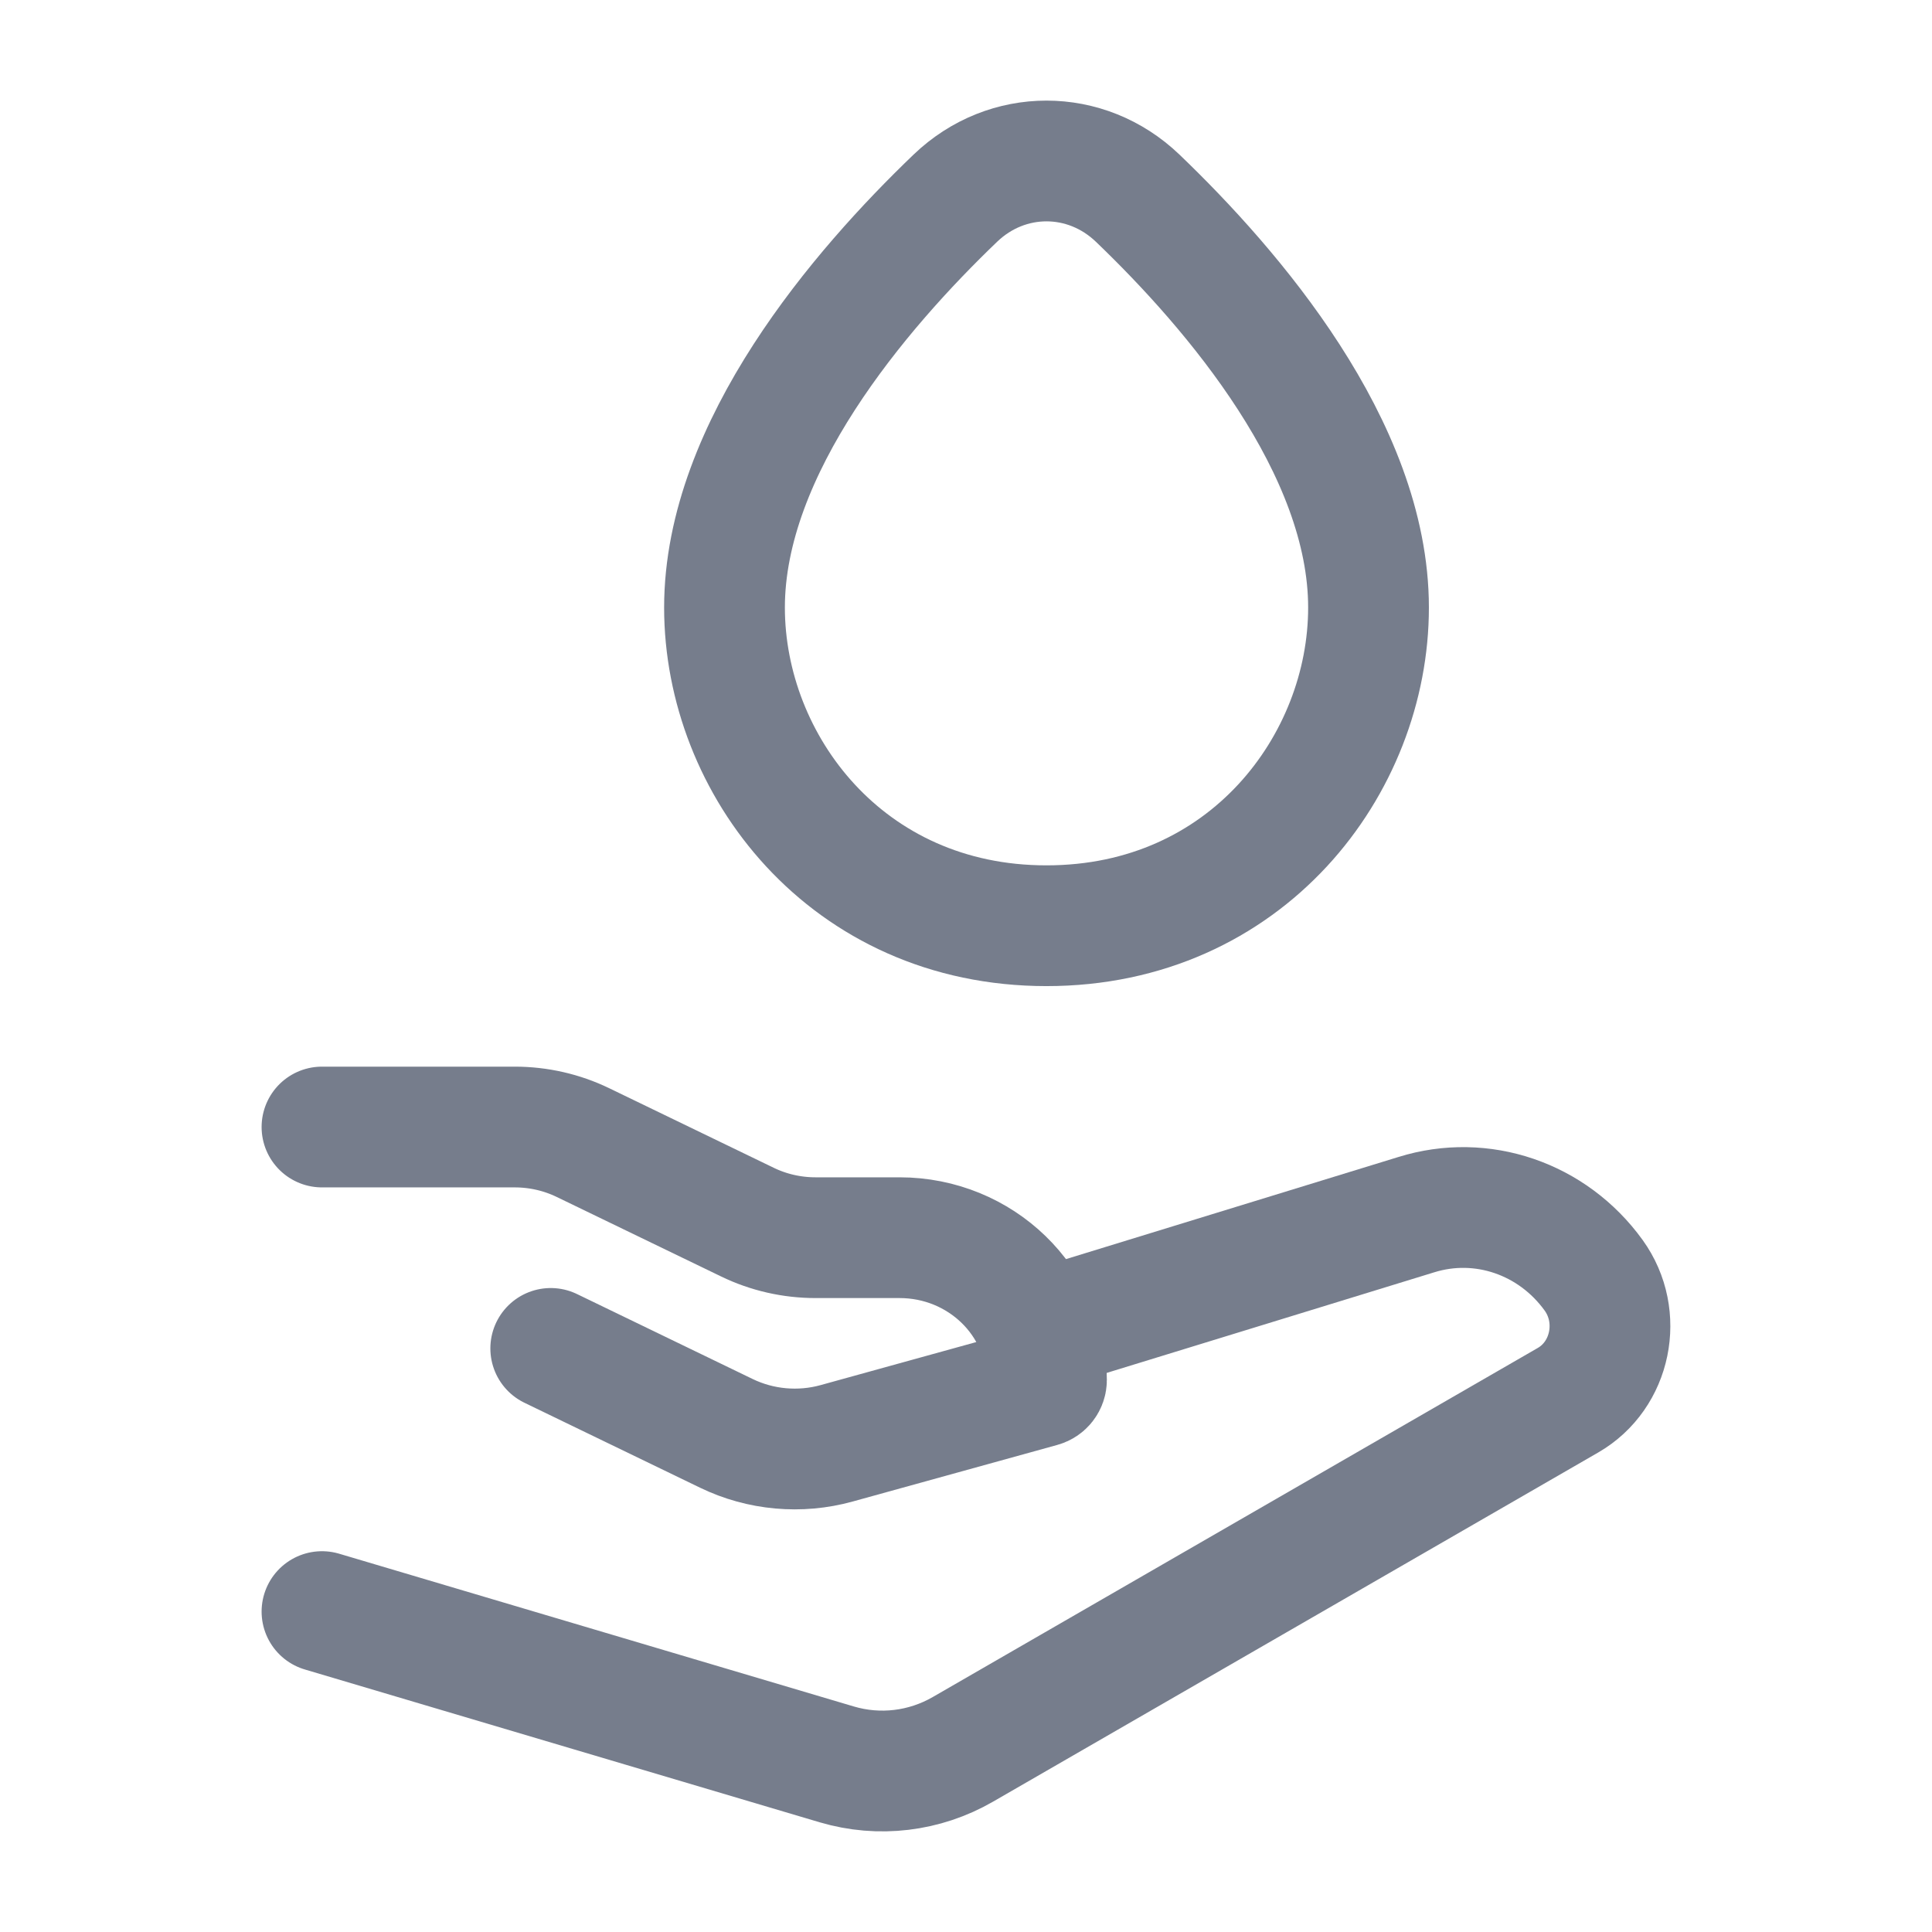
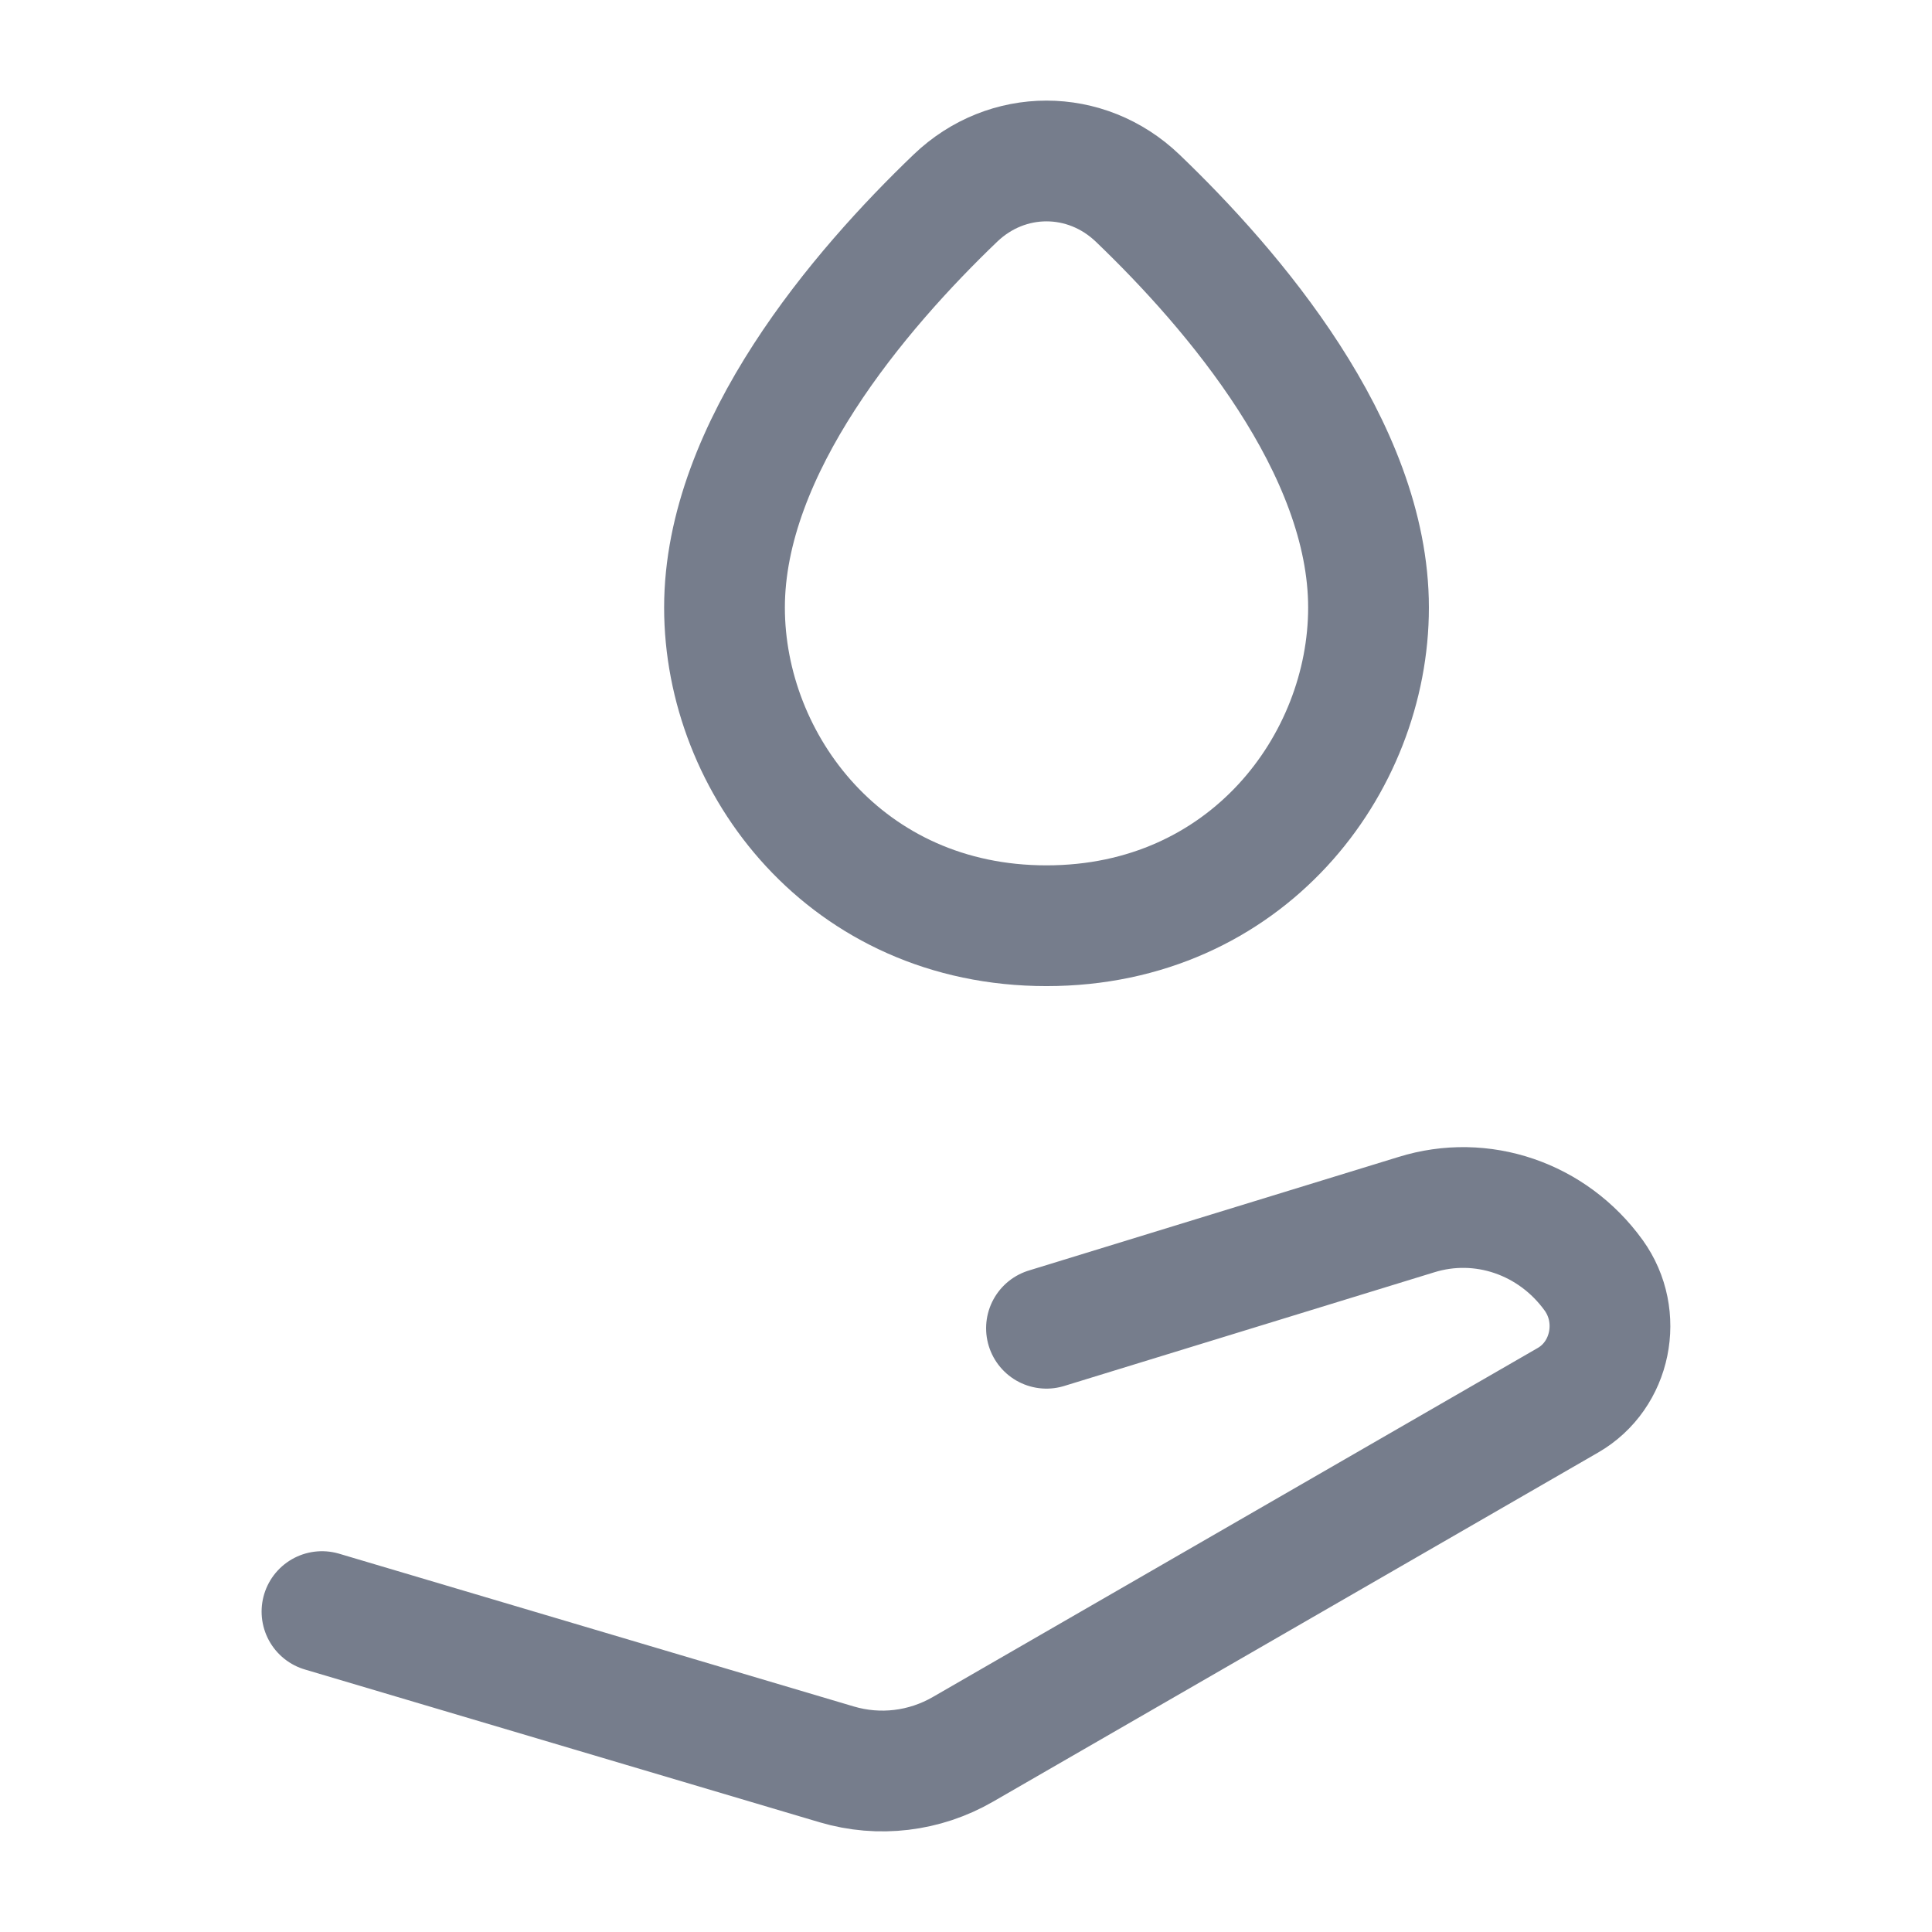
<svg xmlns="http://www.w3.org/2000/svg" width="32" height="32" viewBox="0 0 32 32" fill="none">
  <path d="M12 10.063C12 7.413 14.247 4.794 15.824 3.282C16.68 2.461 17.986 2.461 18.843 3.282C20.42 4.794 22.667 7.413 22.667 10.063C22.667 12.661 20.647 15.333 17.333 15.333C14.02 15.333 12 12.661 12 10.063Z" stroke="#767D8C" stroke-width="2" />
-   <path d="M5.333 18.667H8.526C8.918 18.667 9.305 18.755 9.656 18.925L12.379 20.242C12.729 20.412 13.116 20.5 13.508 20.5H14.899C16.243 20.5 17.333 21.555 17.333 22.856C17.333 22.909 17.297 22.955 17.245 22.969L13.857 23.906C13.249 24.074 12.598 24.015 12.033 23.742L9.122 22.334" stroke="#767D8C" stroke-width="2" stroke-linecap="round" stroke-linejoin="round" />
  <path d="M17.333 22L23.457 20.119C24.542 19.78 25.716 20.181 26.396 21.123C26.887 21.804 26.687 22.779 25.971 23.192L15.95 28.974C15.313 29.342 14.561 29.431 13.86 29.224L5.333 26.693" stroke="#767D8C" stroke-width="2" stroke-linecap="round" stroke-linejoin="round" />
</svg>